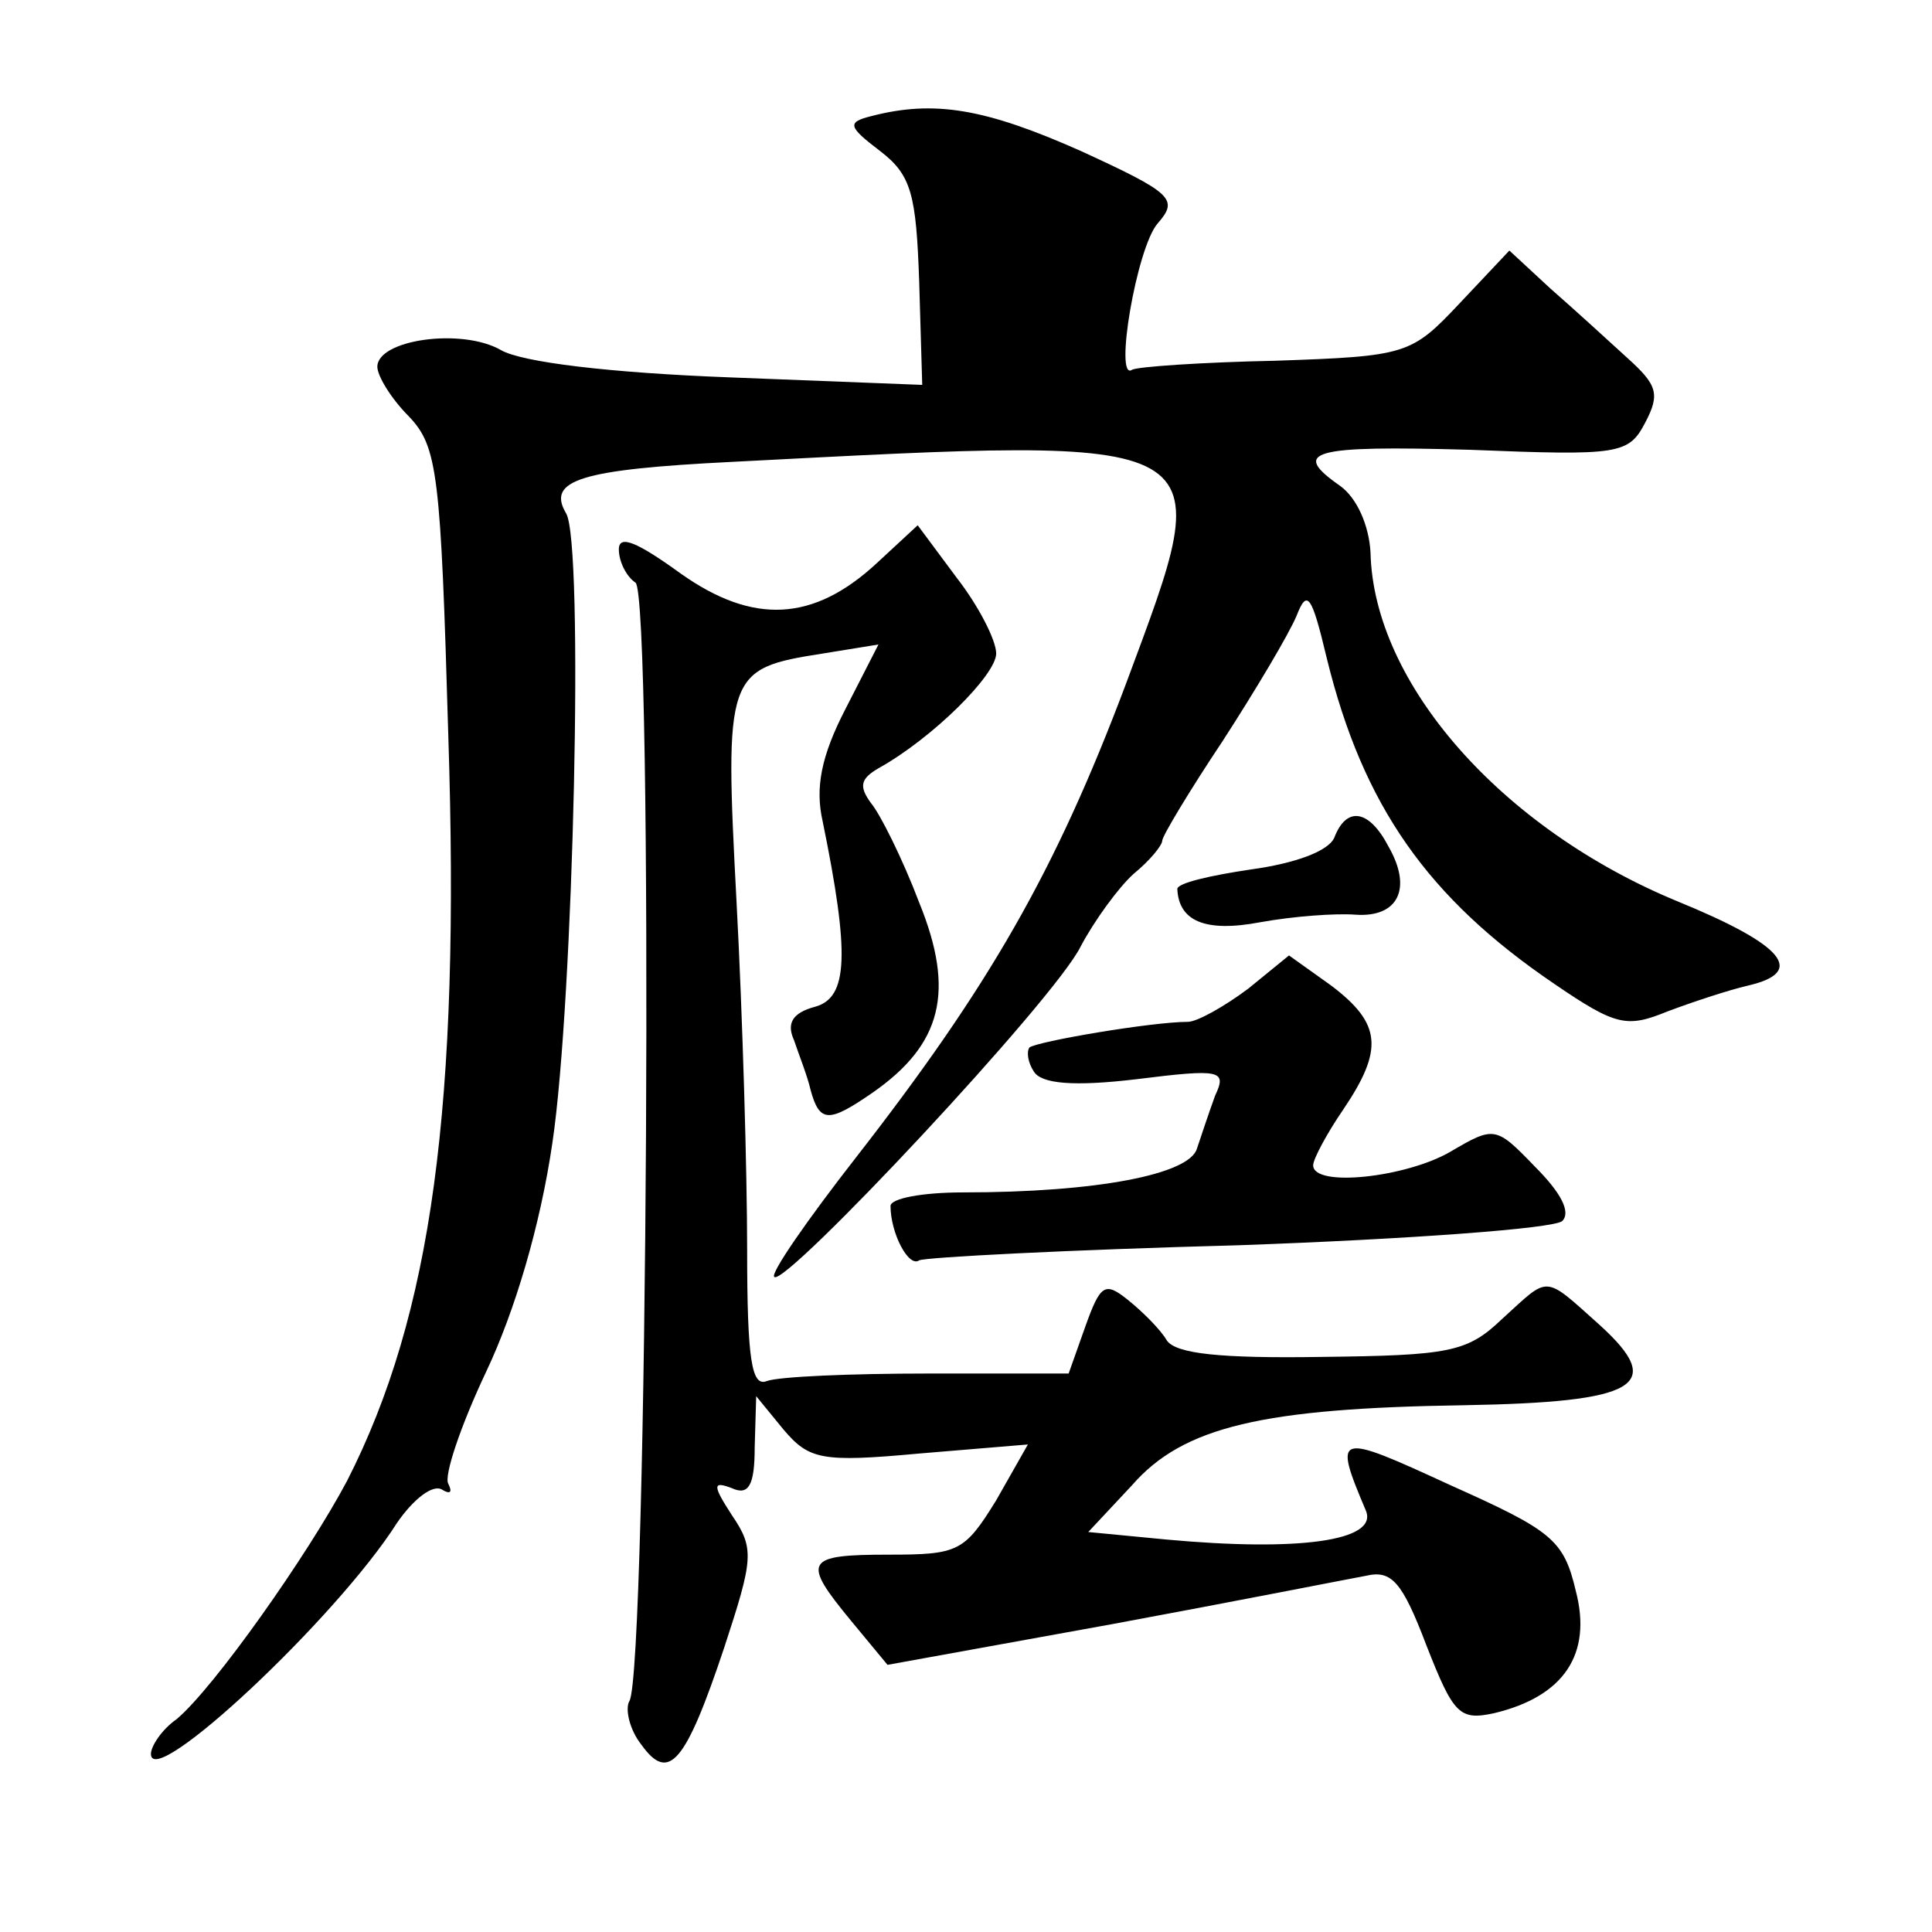
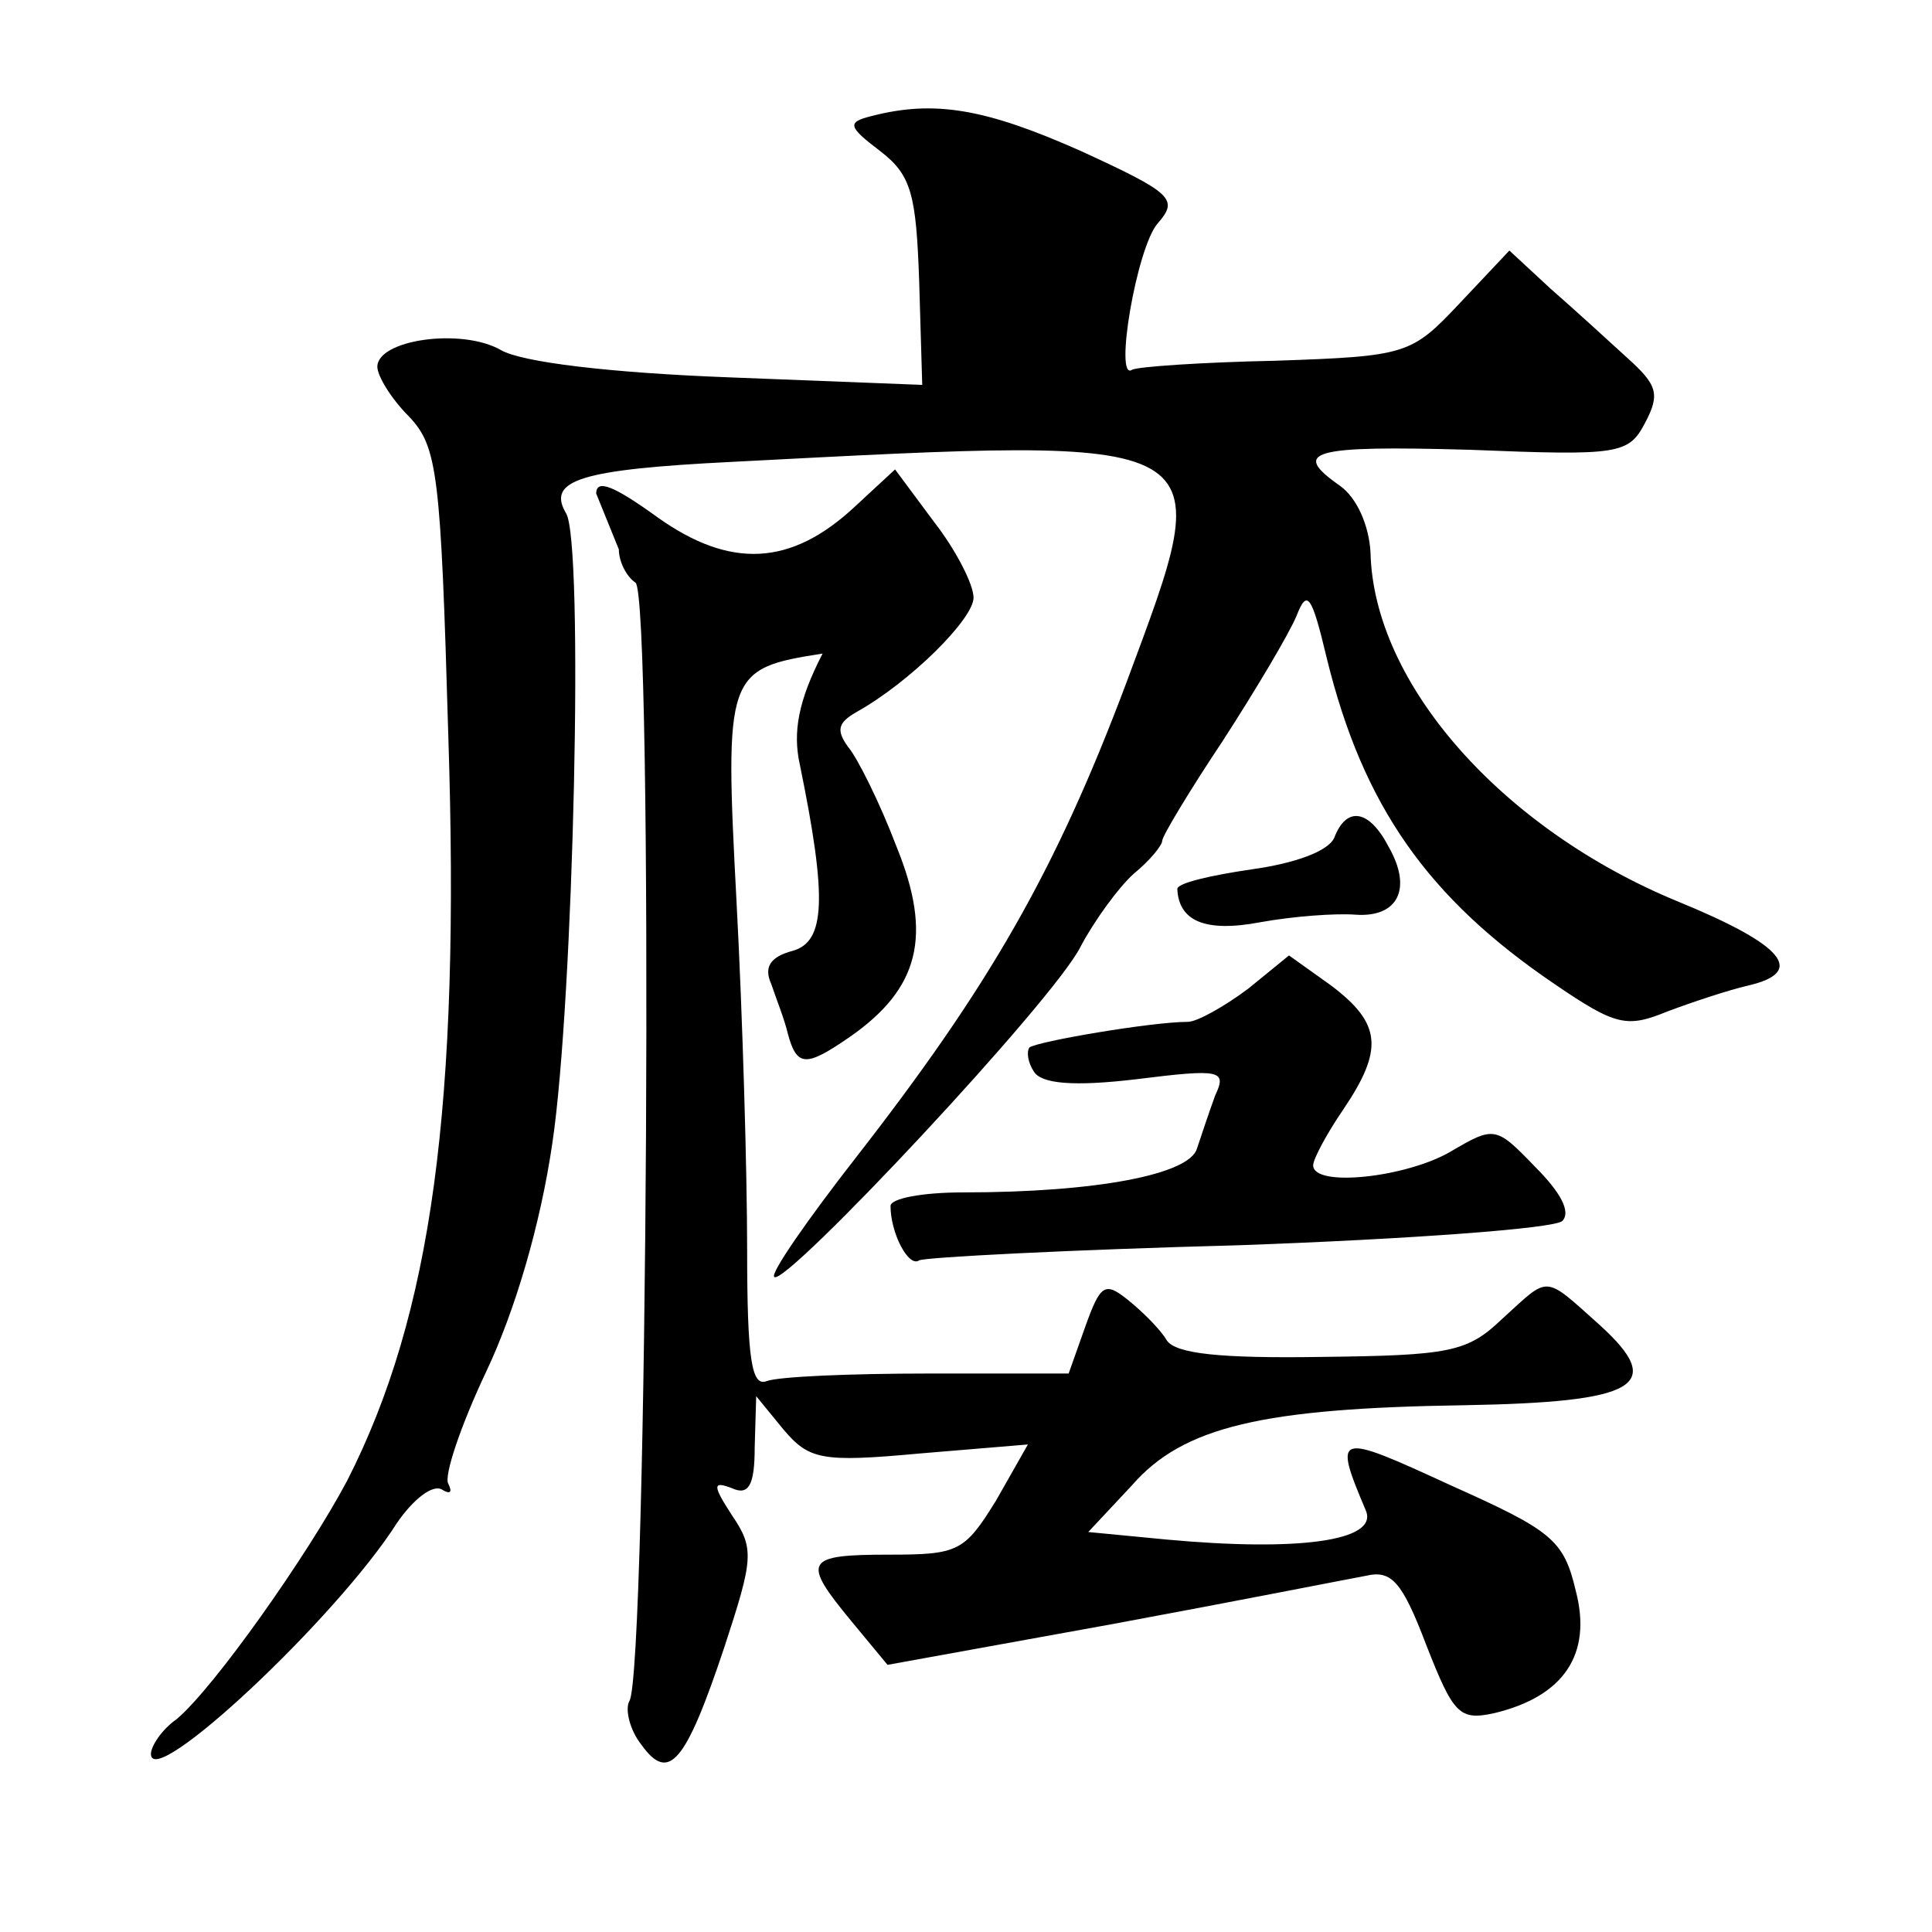
<svg xmlns="http://www.w3.org/2000/svg" version="1.0" width="128pt" height="128pt" viewBox="0 0 128 128" preserveAspectRatio="xMidYMid meet">
  <g transform="translate(0,128) scale(0.1,-0.1)" fill="#0" stroke="none">
-     <path d="M577 1203 c-16 -4 -15 -7 6 -23 21 -16 24 -29 26 -87 l2 -68 -128 5 c-79 3 -137 10 -151 18 -26 15 -82 7 -82 -11 0 -6 9 -21 21 -33 19 -20 21 -38 26 -211 8 -246 -11 -384 -67 -494 -26 -49 -88 -137 -113 -158 -10 -7 -17 -18 -17 -23 0 -25 123 90 163 153 11 16 24 26 30 22 5 -3 7 -2 4 4 -3 5 8 38 25 74 19 40 36 97 44 152 14 94 21 398 9 417 -13 22 10 29 110 34 329 17 323 20 261 -147 -47 -125 -91 -201 -179 -314 -32 -41 -57 -77 -54 -79 7 -7 186 184 203 219 9 17 25 39 35 48 11 9 19 19 19 22 0 3 18 33 40 66 22 34 44 71 49 83 7 18 10 14 20 -28 24 -98 67 -159 151 -216 41 -28 48 -29 75 -18 16 6 40 14 53 17 39 9 24 27 -47 56 -116 48 -201 144 -203 231 -1 18 -9 36 -20 44 -33 23 -20 27 86 24 99 -4 105 -3 116 18 10 19 8 25 -12 43 -12 11 -35 32 -51 46 l-27 25 -33 -35 c-32 -34 -35 -35 -122 -38 -49 -1 -92 -4 -95 -6 -12 -8 3 81 17 97 14 16 10 20 -51 48 -63 28 -97 34 -139 23z M410 916 c0 -8 5 -18 11 -22 12 -7 8 -721 -4 -741 -3 -5 0 -19 8 -29 18 -25 29 -13 55 65 19 58 20 65 5 87 -13 20 -13 23 0 18 11 -5 15 2 15 27 l1 34 18 -22 c17 -20 25 -22 90 -16 l72 6 -21 -37 c-21 -34 -25 -36 -71 -36 -56 0 -58 -4 -25 -44 l24 -29 149 27 c81 15 157 30 168 32 17 4 24 -4 40 -46 18 -46 22 -50 45 -45 46 11 65 39 54 81 -8 34 -16 40 -83 70 -76 35 -78 35 -56 -17 8 -20 -45 -27 -132 -19 l-52 5 29 31 c34 39 87 51 220 53 115 2 134 13 90 53 -38 34 -33 33 -65 4 -23 -22 -35 -24 -120 -25 -66 -1 -96 2 -102 11 -4 7 -16 19 -26 27 -15 12 -18 10 -28 -18 l-11 -31 -93 0 c-51 0 -99 -2 -107 -5 -10 -4 -13 14 -13 87 0 51 -3 155 -7 230 -8 152 -7 155 57 165 l37 6 -22 -43 c-16 -31 -20 -52 -15 -74 18 -88 17 -117 -5 -123 -15 -4 -19 -11 -14 -22 3 -9 9 -24 11 -33 6 -22 12 -22 41 -2 46 32 55 67 31 126 -11 29 -26 59 -32 66 -8 11 -7 16 5 23 36 20 78 62 78 76 0 9 -12 32 -26 50 l-26 35 -27 -25 c-42 -39 -82 -41 -130 -7 -29 21 -41 26 -41 16z M884 725 c-4 -9 -26 -17 -55 -21 -27 -4 -49 -9 -49 -13 1 -21 18 -29 55 -22 22 4 50 6 63 5 28 -2 38 17 22 45 -13 25 -28 27 -36 6z M827 625 c-16 -12 -34 -22 -40 -22 -24 0 -100 -13 -105 -17 -2 -3 -1 -10 3 -16 5 -8 26 -10 68 -5 56 7 60 6 52 -11 -4 -11 -9 -26 -12 -35 -5 -17 -66 -29 -155 -29 -27 0 -48 -4 -48 -9 0 -18 12 -41 19 -36 4 2 99 7 212 10 112 4 208 11 214 16 6 6 -1 19 -18 36 -26 27 -27 27 -56 10 -29 -17 -91 -24 -91 -9 0 4 9 21 20 37 27 40 25 57 -8 82 l-28 20 -27 -22z" />
+     <path d="M577 1203 c-16 -4 -15 -7 6 -23 21 -16 24 -29 26 -87 l2 -68 -128 5 c-79 3 -137 10 -151 18 -26 15 -82 7 -82 -11 0 -6 9 -21 21 -33 19 -20 21 -38 26 -211 8 -246 -11 -384 -67 -494 -26 -49 -88 -137 -113 -158 -10 -7 -17 -18 -17 -23 0 -25 123 90 163 153 11 16 24 26 30 22 5 -3 7 -2 4 4 -3 5 8 38 25 74 19 40 36 97 44 152 14 94 21 398 9 417 -13 22 10 29 110 34 329 17 323 20 261 -147 -47 -125 -91 -201 -179 -314 -32 -41 -57 -77 -54 -79 7 -7 186 184 203 219 9 17 25 39 35 48 11 9 19 19 19 22 0 3 18 33 40 66 22 34 44 71 49 83 7 18 10 14 20 -28 24 -98 67 -159 151 -216 41 -28 48 -29 75 -18 16 6 40 14 53 17 39 9 24 27 -47 56 -116 48 -201 144 -203 231 -1 18 -9 36 -20 44 -33 23 -20 27 86 24 99 -4 105 -3 116 18 10 19 8 25 -12 43 -12 11 -35 32 -51 46 l-27 25 -33 -35 c-32 -34 -35 -35 -122 -38 -49 -1 -92 -4 -95 -6 -12 -8 3 81 17 97 14 16 10 20 -51 48 -63 28 -97 34 -139 23z M410 916 c0 -8 5 -18 11 -22 12 -7 8 -721 -4 -741 -3 -5 0 -19 8 -29 18 -25 29 -13 55 65 19 58 20 65 5 87 -13 20 -13 23 0 18 11 -5 15 2 15 27 l1 34 18 -22 c17 -20 25 -22 90 -16 l72 6 -21 -37 c-21 -34 -25 -36 -71 -36 -56 0 -58 -4 -25 -44 l24 -29 149 27 c81 15 157 30 168 32 17 4 24 -4 40 -46 18 -46 22 -50 45 -45 46 11 65 39 54 81 -8 34 -16 40 -83 70 -76 35 -78 35 -56 -17 8 -20 -45 -27 -132 -19 l-52 5 29 31 c34 39 87 51 220 53 115 2 134 13 90 53 -38 34 -33 33 -65 4 -23 -22 -35 -24 -120 -25 -66 -1 -96 2 -102 11 -4 7 -16 19 -26 27 -15 12 -18 10 -28 -18 l-11 -31 -93 0 c-51 0 -99 -2 -107 -5 -10 -4 -13 14 -13 87 0 51 -3 155 -7 230 -8 152 -7 155 57 165 c-16 -31 -20 -52 -15 -74 18 -88 17 -117 -5 -123 -15 -4 -19 -11 -14 -22 3 -9 9 -24 11 -33 6 -22 12 -22 41 -2 46 32 55 67 31 126 -11 29 -26 59 -32 66 -8 11 -7 16 5 23 36 20 78 62 78 76 0 9 -12 32 -26 50 l-26 35 -27 -25 c-42 -39 -82 -41 -130 -7 -29 21 -41 26 -41 16z M884 725 c-4 -9 -26 -17 -55 -21 -27 -4 -49 -9 -49 -13 1 -21 18 -29 55 -22 22 4 50 6 63 5 28 -2 38 17 22 45 -13 25 -28 27 -36 6z M827 625 c-16 -12 -34 -22 -40 -22 -24 0 -100 -13 -105 -17 -2 -3 -1 -10 3 -16 5 -8 26 -10 68 -5 56 7 60 6 52 -11 -4 -11 -9 -26 -12 -35 -5 -17 -66 -29 -155 -29 -27 0 -48 -4 -48 -9 0 -18 12 -41 19 -36 4 2 99 7 212 10 112 4 208 11 214 16 6 6 -1 19 -18 36 -26 27 -27 27 -56 10 -29 -17 -91 -24 -91 -9 0 4 9 21 20 37 27 40 25 57 -8 82 l-28 20 -27 -22z" />
  </g>
</svg>